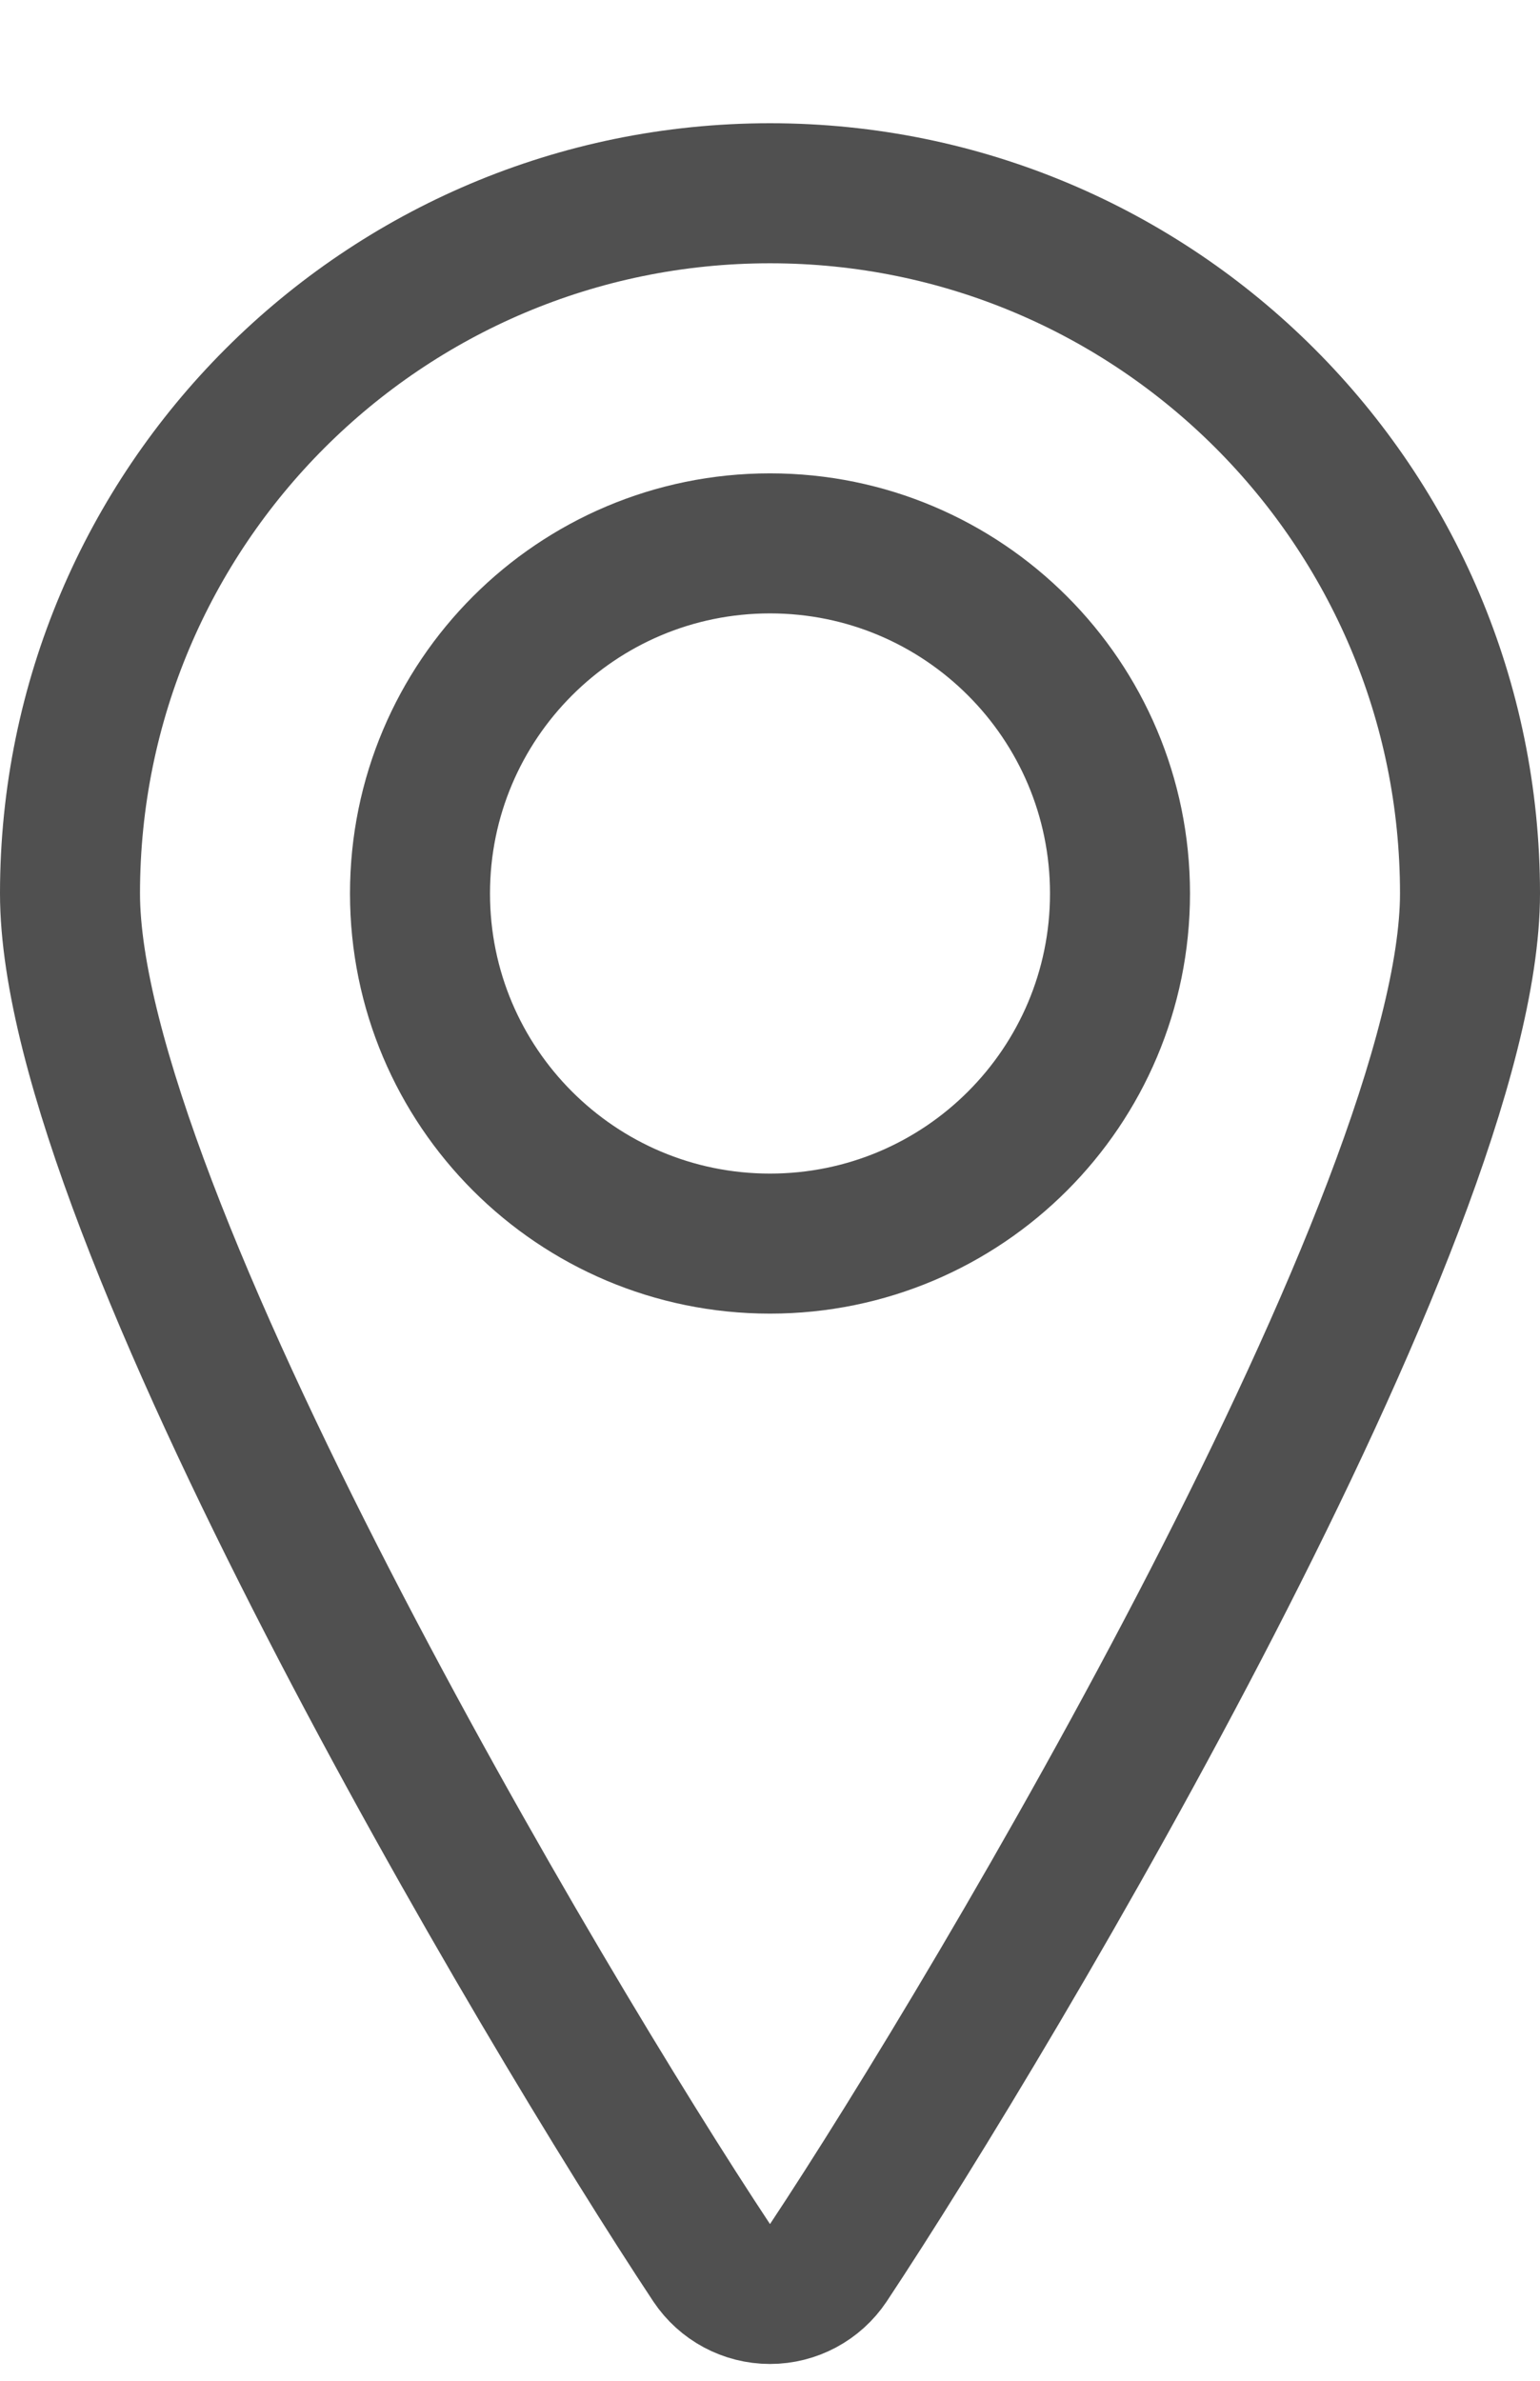
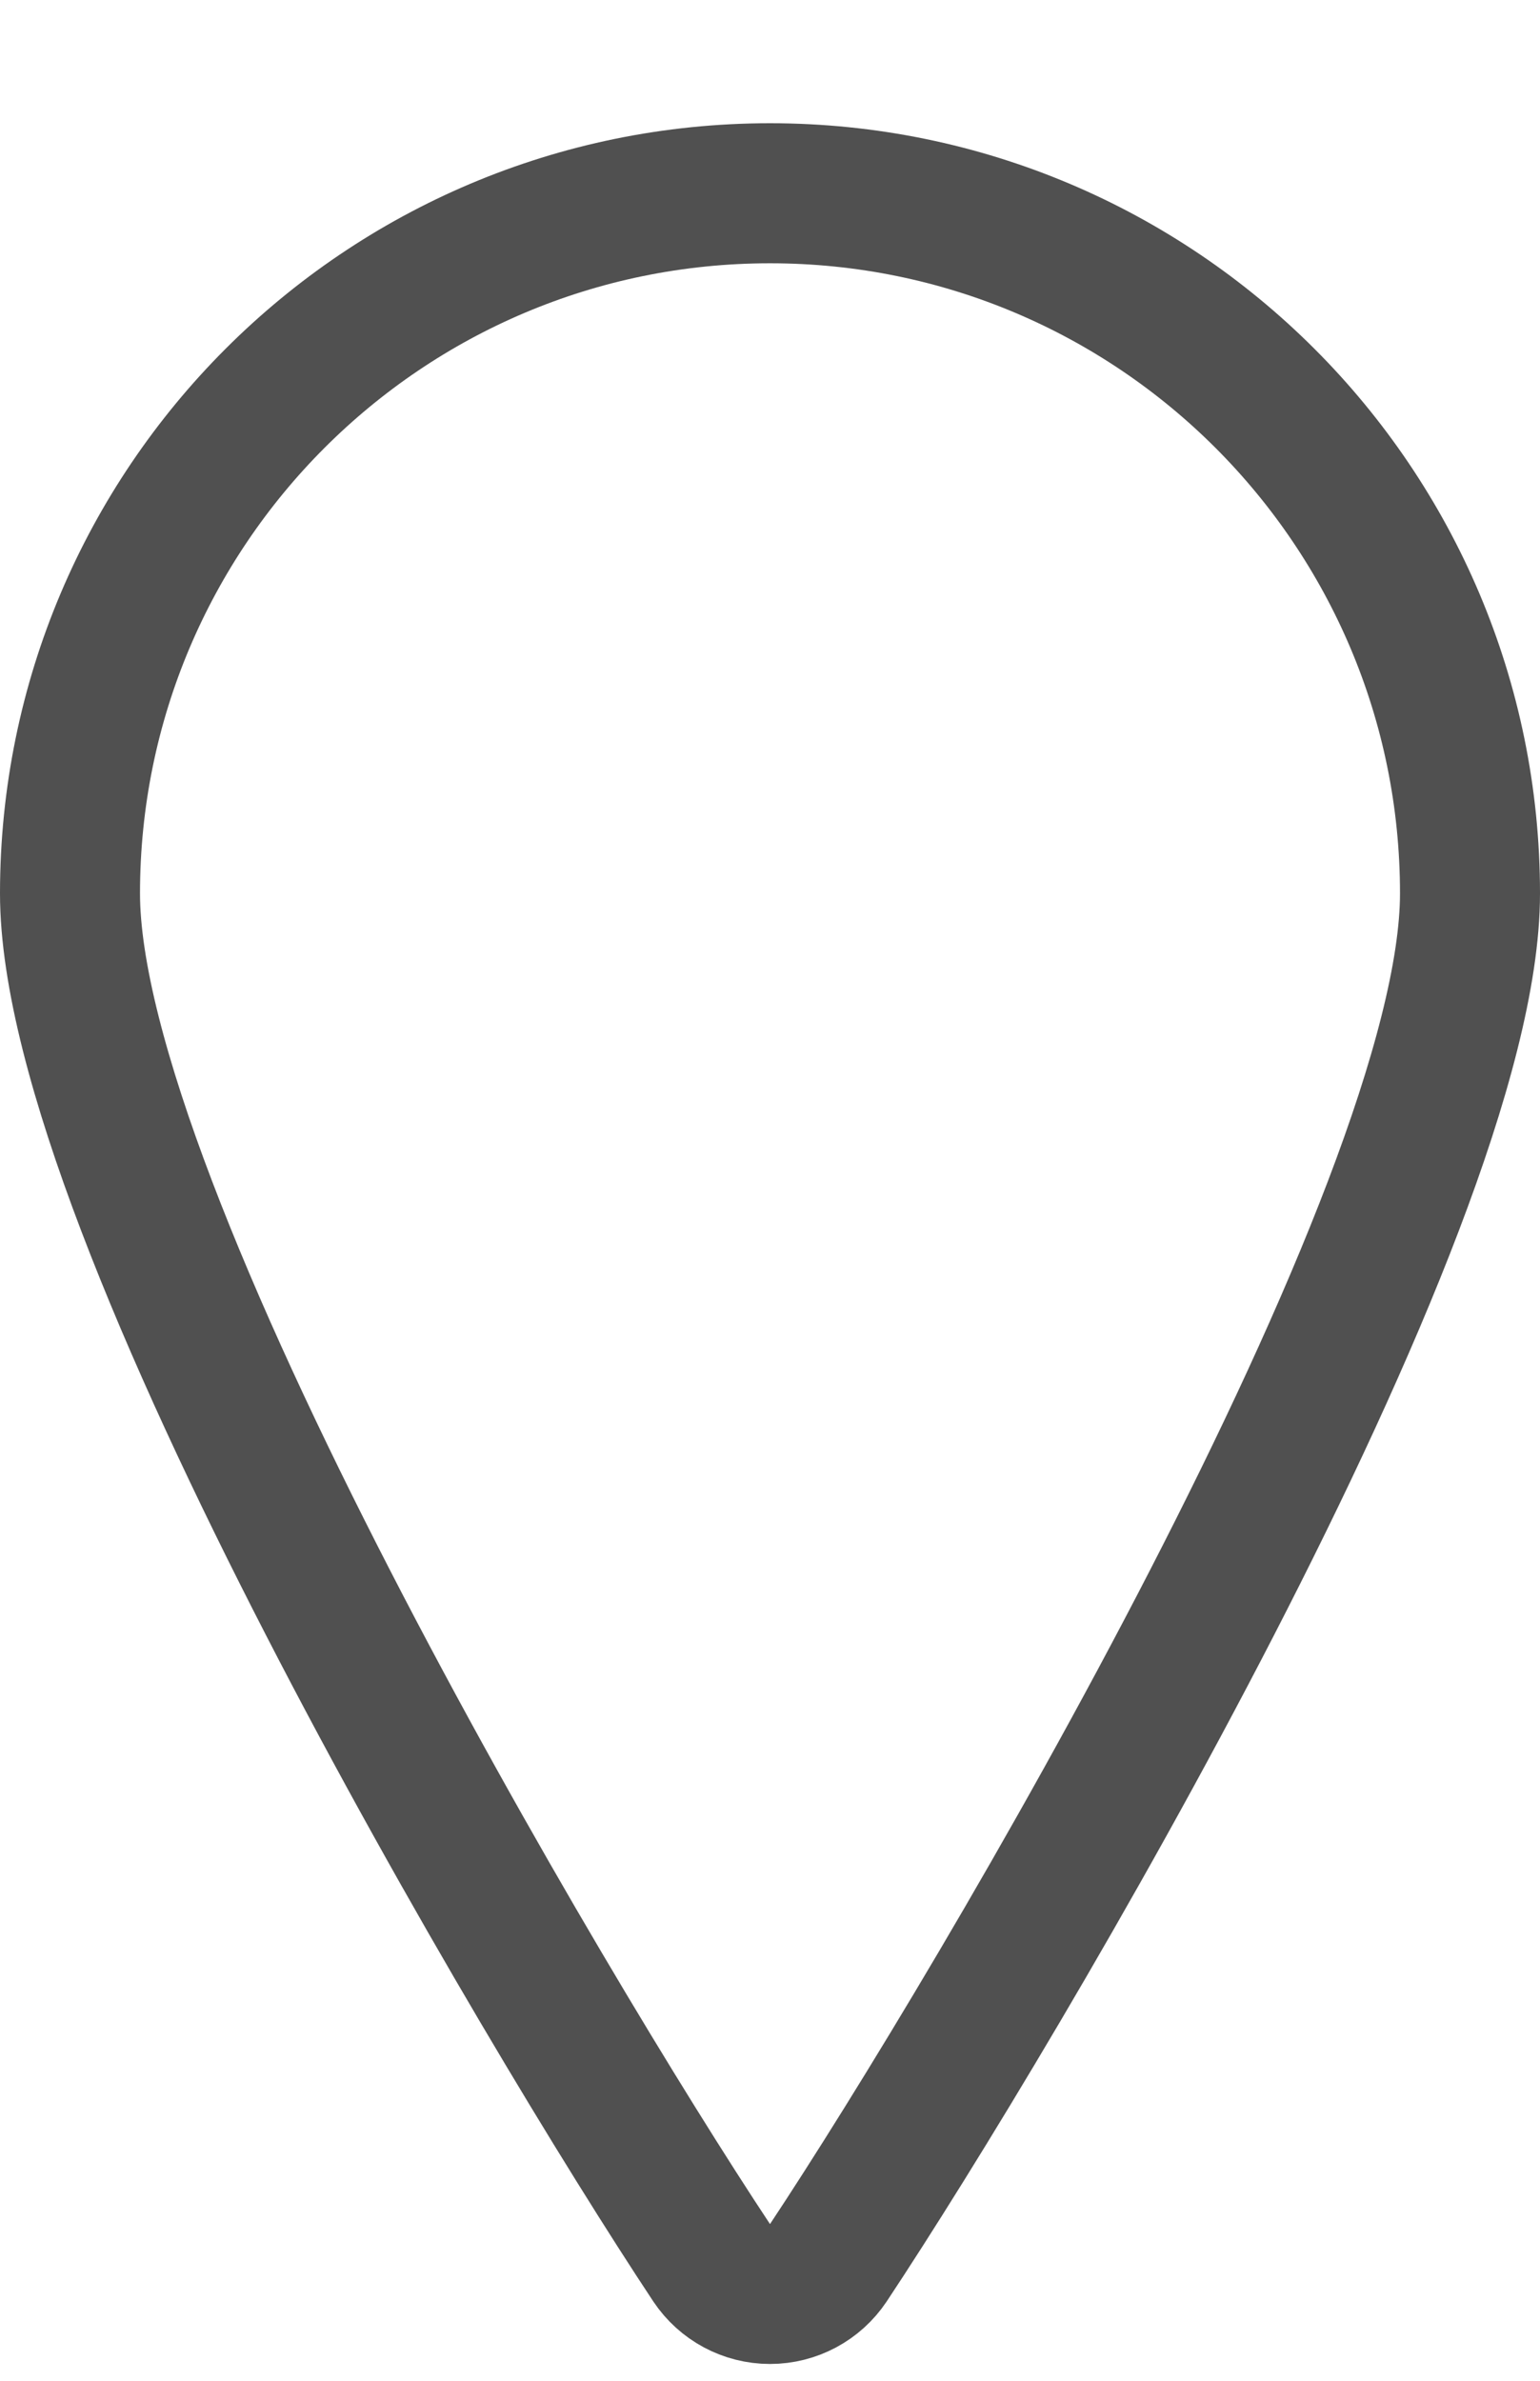
<svg xmlns="http://www.w3.org/2000/svg" width="11" height="17" viewBox="0 0 11 17" fill="none">
  <g id="Group">
    <g id="pin">
-       <path id="Oval" fill-rule="evenodd" clip-rule="evenodd" d="M5.5 8.88C6.881 8.88 8 7.761 8 6.38C8 4.999 6.881 3.88 5.5 3.88C4.119 3.88 3 4.999 3 6.38C3 7.761 4.119 8.88 5.5 8.88Z" stroke="#505050" stroke-linecap="round" stroke-linejoin="round" />
      <path id="Shape" fill-rule="evenodd" clip-rule="evenodd" d="M5.5 1.38C8.261 1.38 10.5 3.618 10.5 6.38C10.5 8.651 7.117 14.347 5.917 16.157C5.824 16.296 5.668 16.38 5.5 16.38C5.332 16.38 5.176 16.296 5.083 16.157C3.883 14.347 0.5 8.651 0.5 6.38C0.5 3.618 2.739 1.38 5.5 1.38Z" stroke="#505050" stroke-linecap="round" stroke-linejoin="round" />
    </g>
  </g>
</svg>